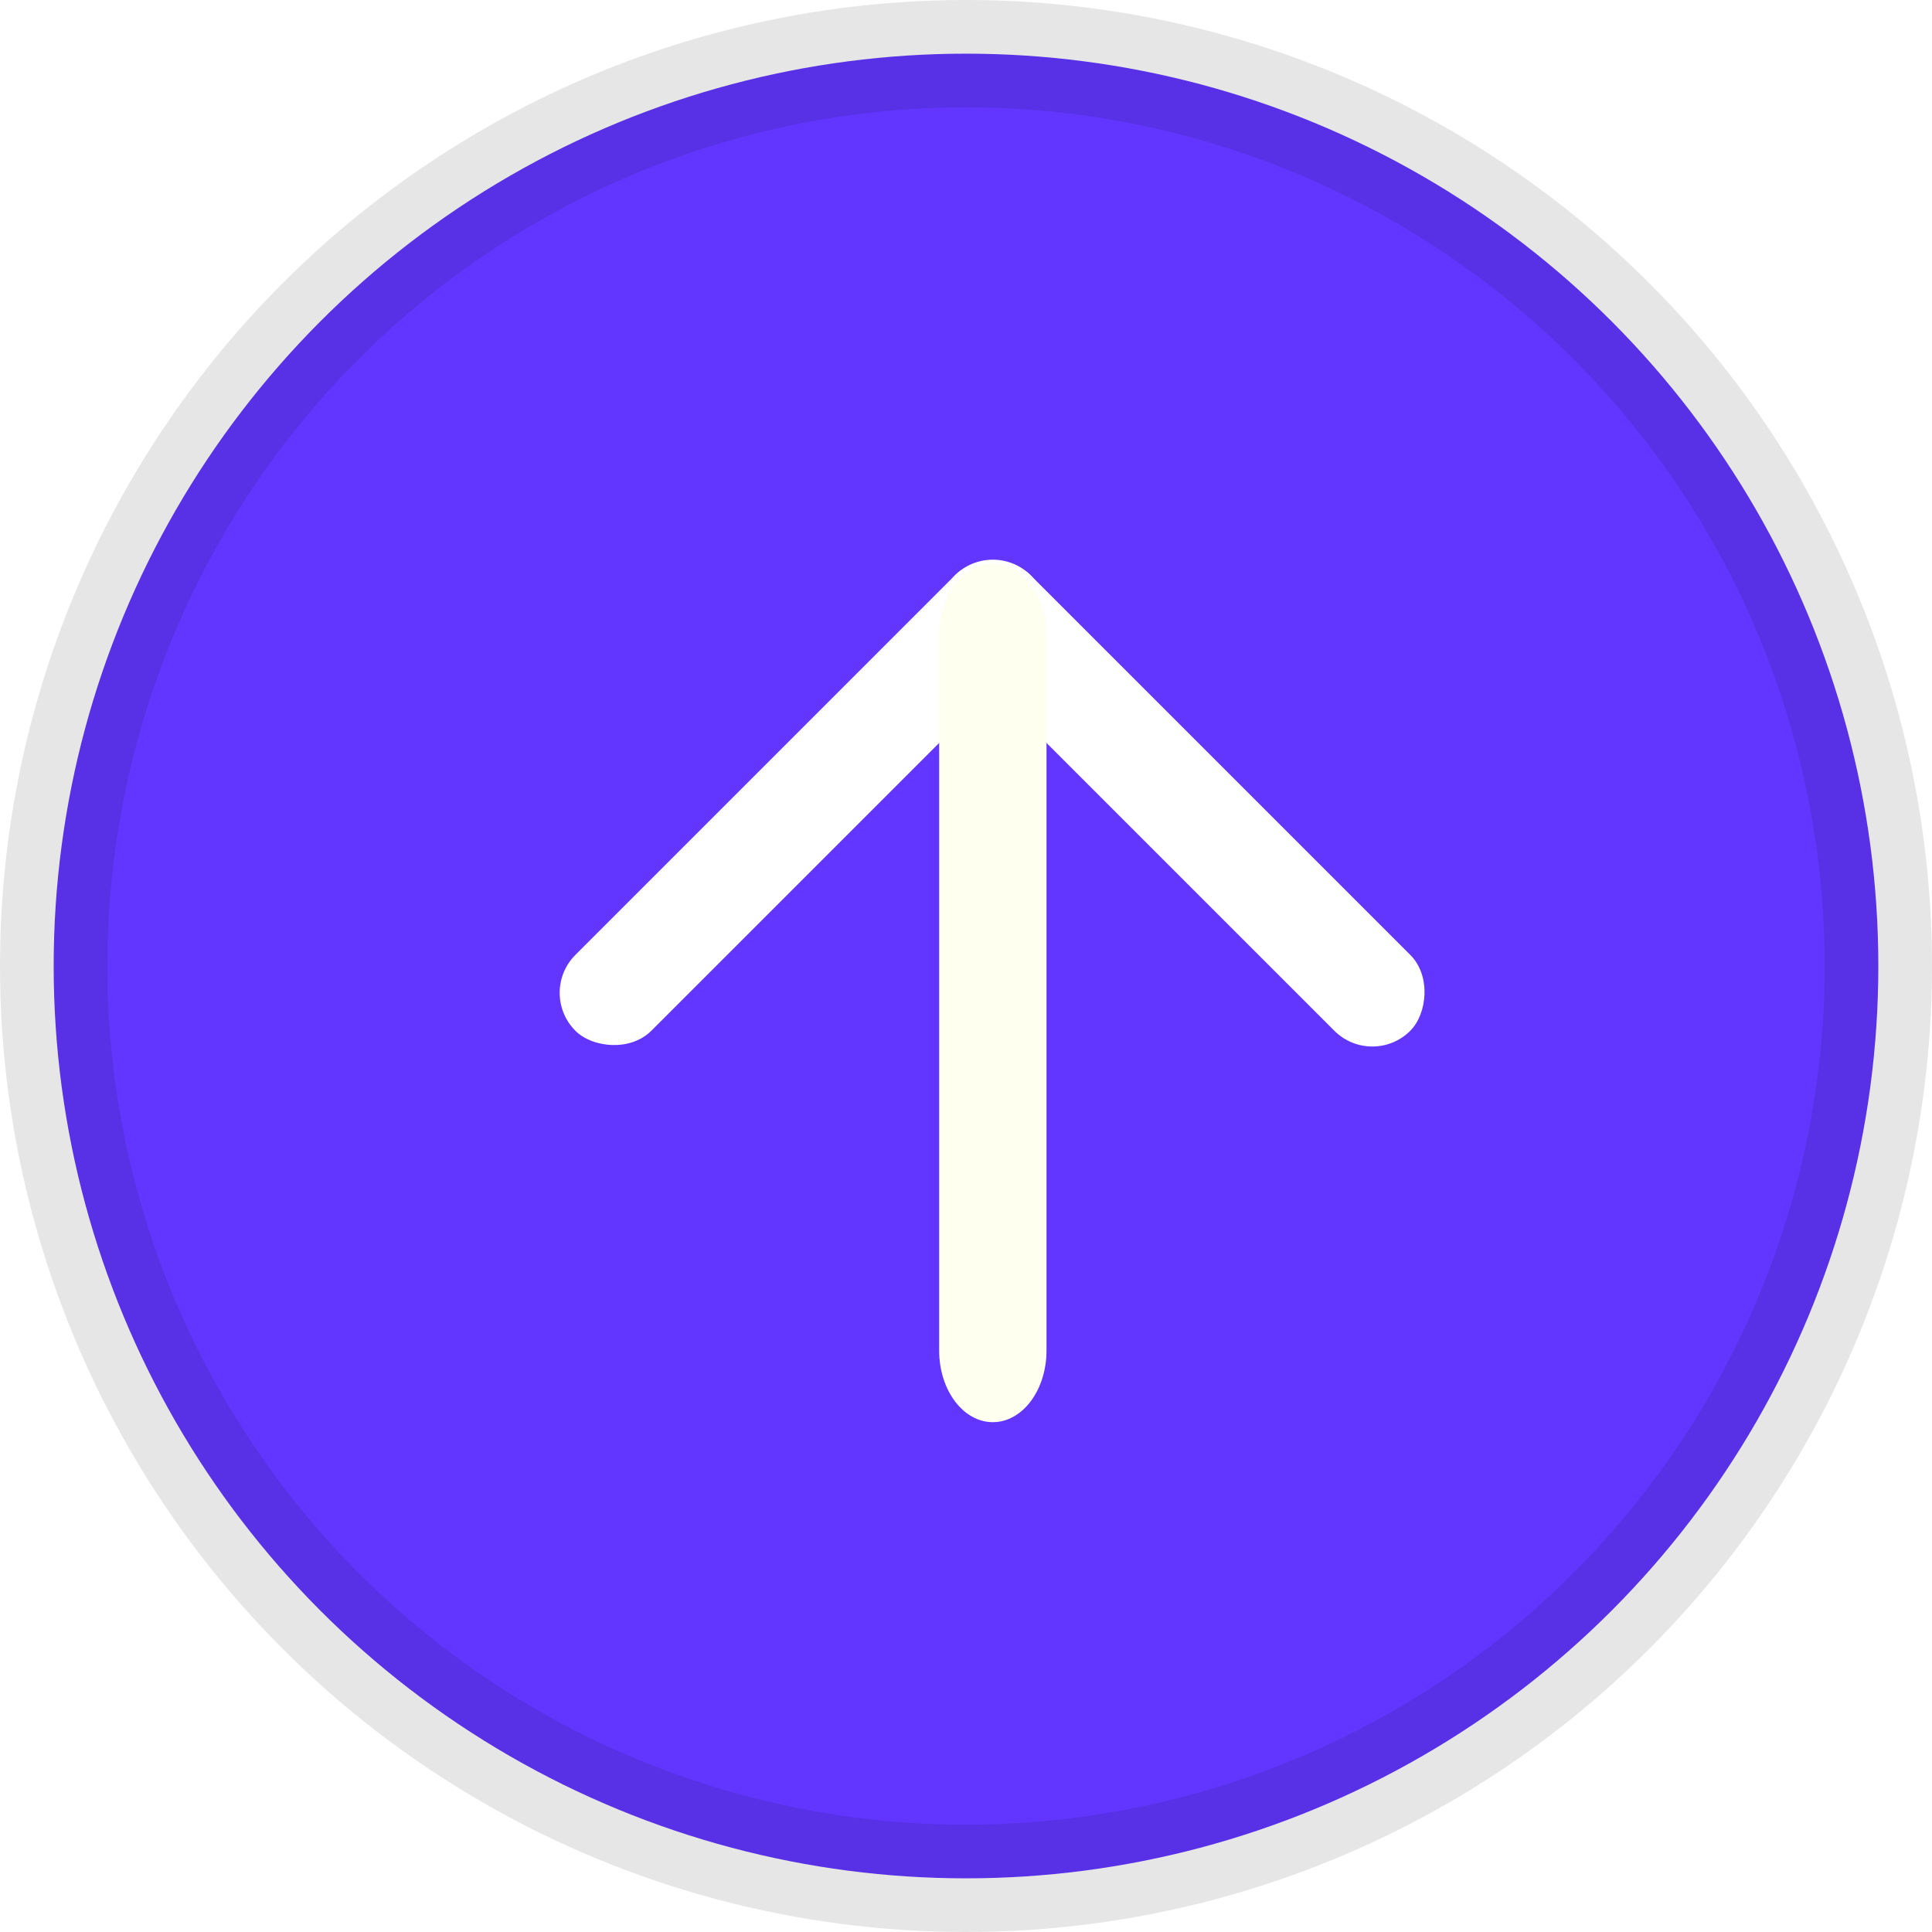
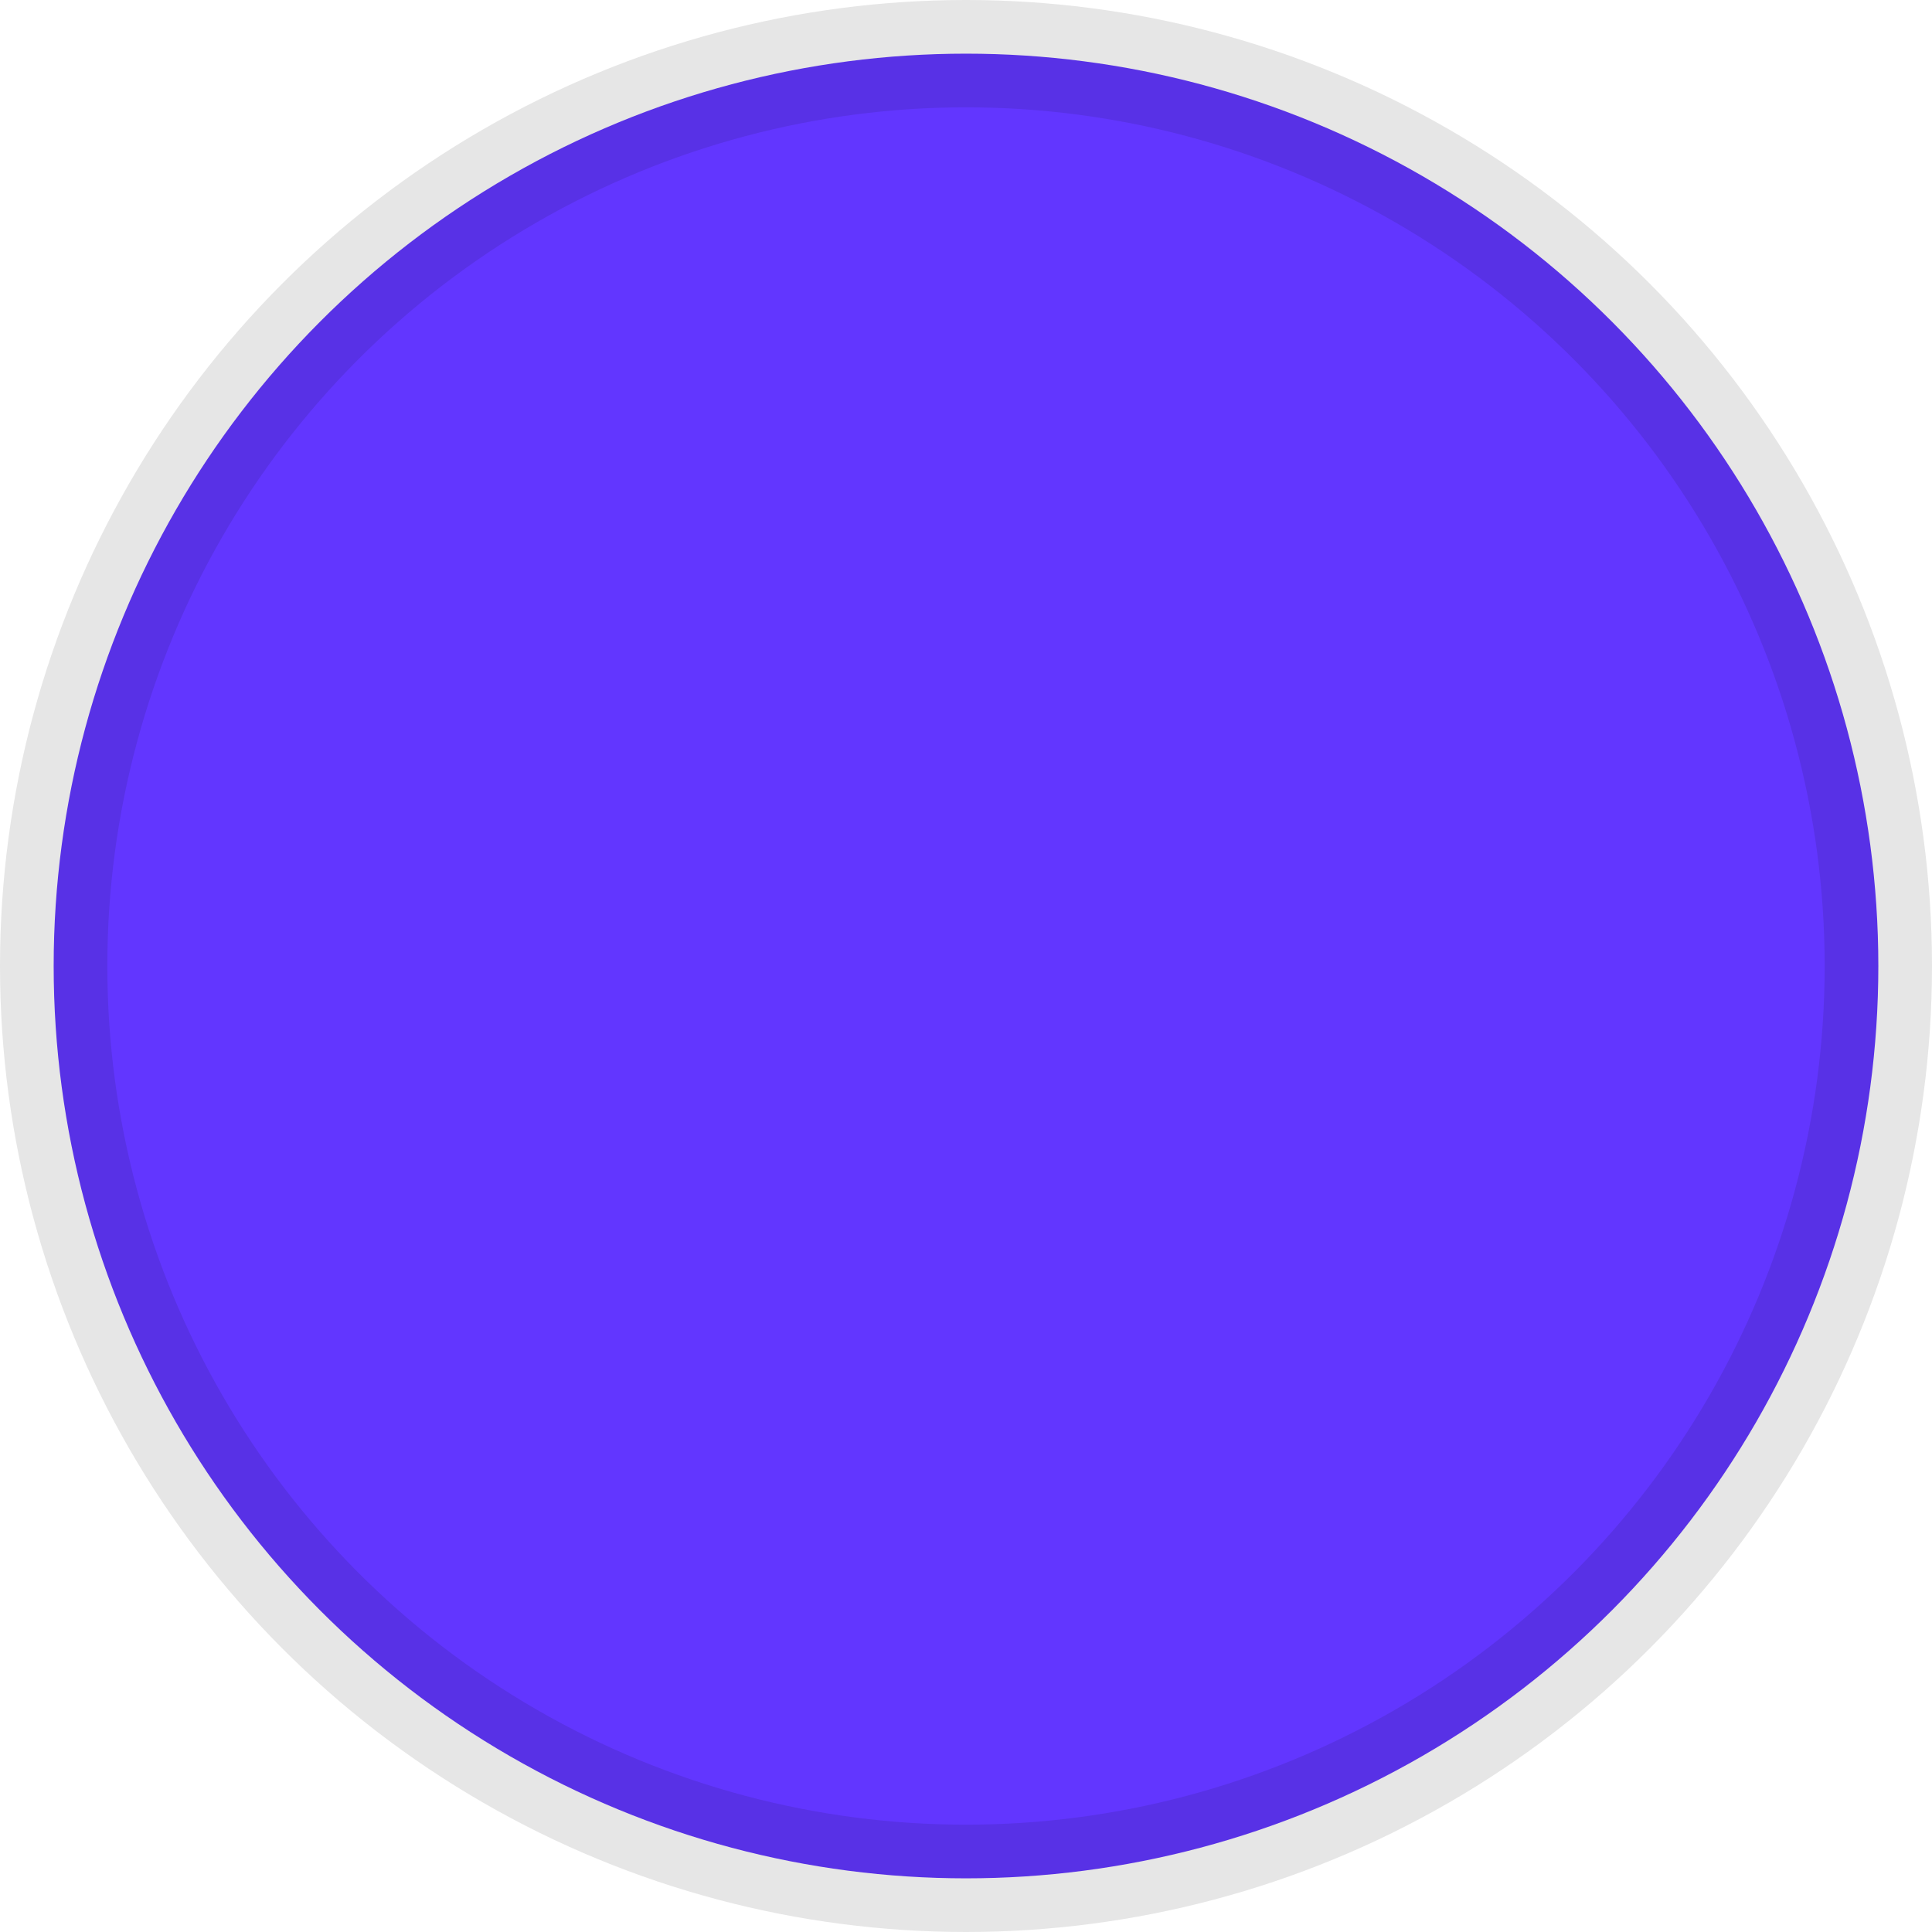
<svg xmlns="http://www.w3.org/2000/svg" width="72px" height="72px" viewBox="0 0 72 72" version="1.1">
  <title>Artboard</title>
  <desc>Created with Sketch.</desc>
  <defs>
    <filter x="-7.4%" y="-7.4%" width="114.7%" height="114.7%" filterUnits="objectBoundingBox" id="filter-1">
      <feOffset dx="1" dy="1" in="SourceAlpha" result="shadowOffsetOuter1" />
      <feColorMatrix values="0 0 0 0 0   0 0 0 0 0   0 0 0 0 0  0 0 0 0.1 0" type="matrix" in="shadowOffsetOuter1" result="shadowMatrixOuter1" />
      <feMerge>
        <feMergeNode in="shadowMatrixOuter1" />
        <feMergeNode in="SourceGraphic" />
      </feMerge>
    </filter>
  </defs>
  <g id="Artboard" stroke="none" stroke-width="1" fill="none" fill-rule="evenodd">
    <circle id="Oval" stroke-opacity="0.1" stroke="#000000" stroke-width="4" fill="#6236FF" cx="36" cy="36" r="34" />
    <g id="Group-2" filter="url(#filter-1)" transform="translate(19, 19)">
      <g id="Group" transform="translate(17, 17) rotate(45) translate(-17, -17) translate(5, 5)" fill="#FFFFFF">
-         <rect id="Rectangle" x="0" y="0" width="24" height="4" rx="2" />
-         <rect id="Rectangle-Copy" transform="translate(2, 12) rotate(90) translate(-2, -12) " x="-10" y="10" width="24" height="4" rx="2" />
-       </g>
-       <path d="M19,3.667 L19,30.333 C19,31.806 18.105,33 17,33 C15.895,33 15,31.806 15,30.333 L15,3.667 C15,2.194 15.895,1 17,1 C18.105,1 19,2.194 19,3.667 Z" id="Rectangle-Copy-2" fill="#FFFFF0" />
+         </g>
    </g>
  </g>
</svg>